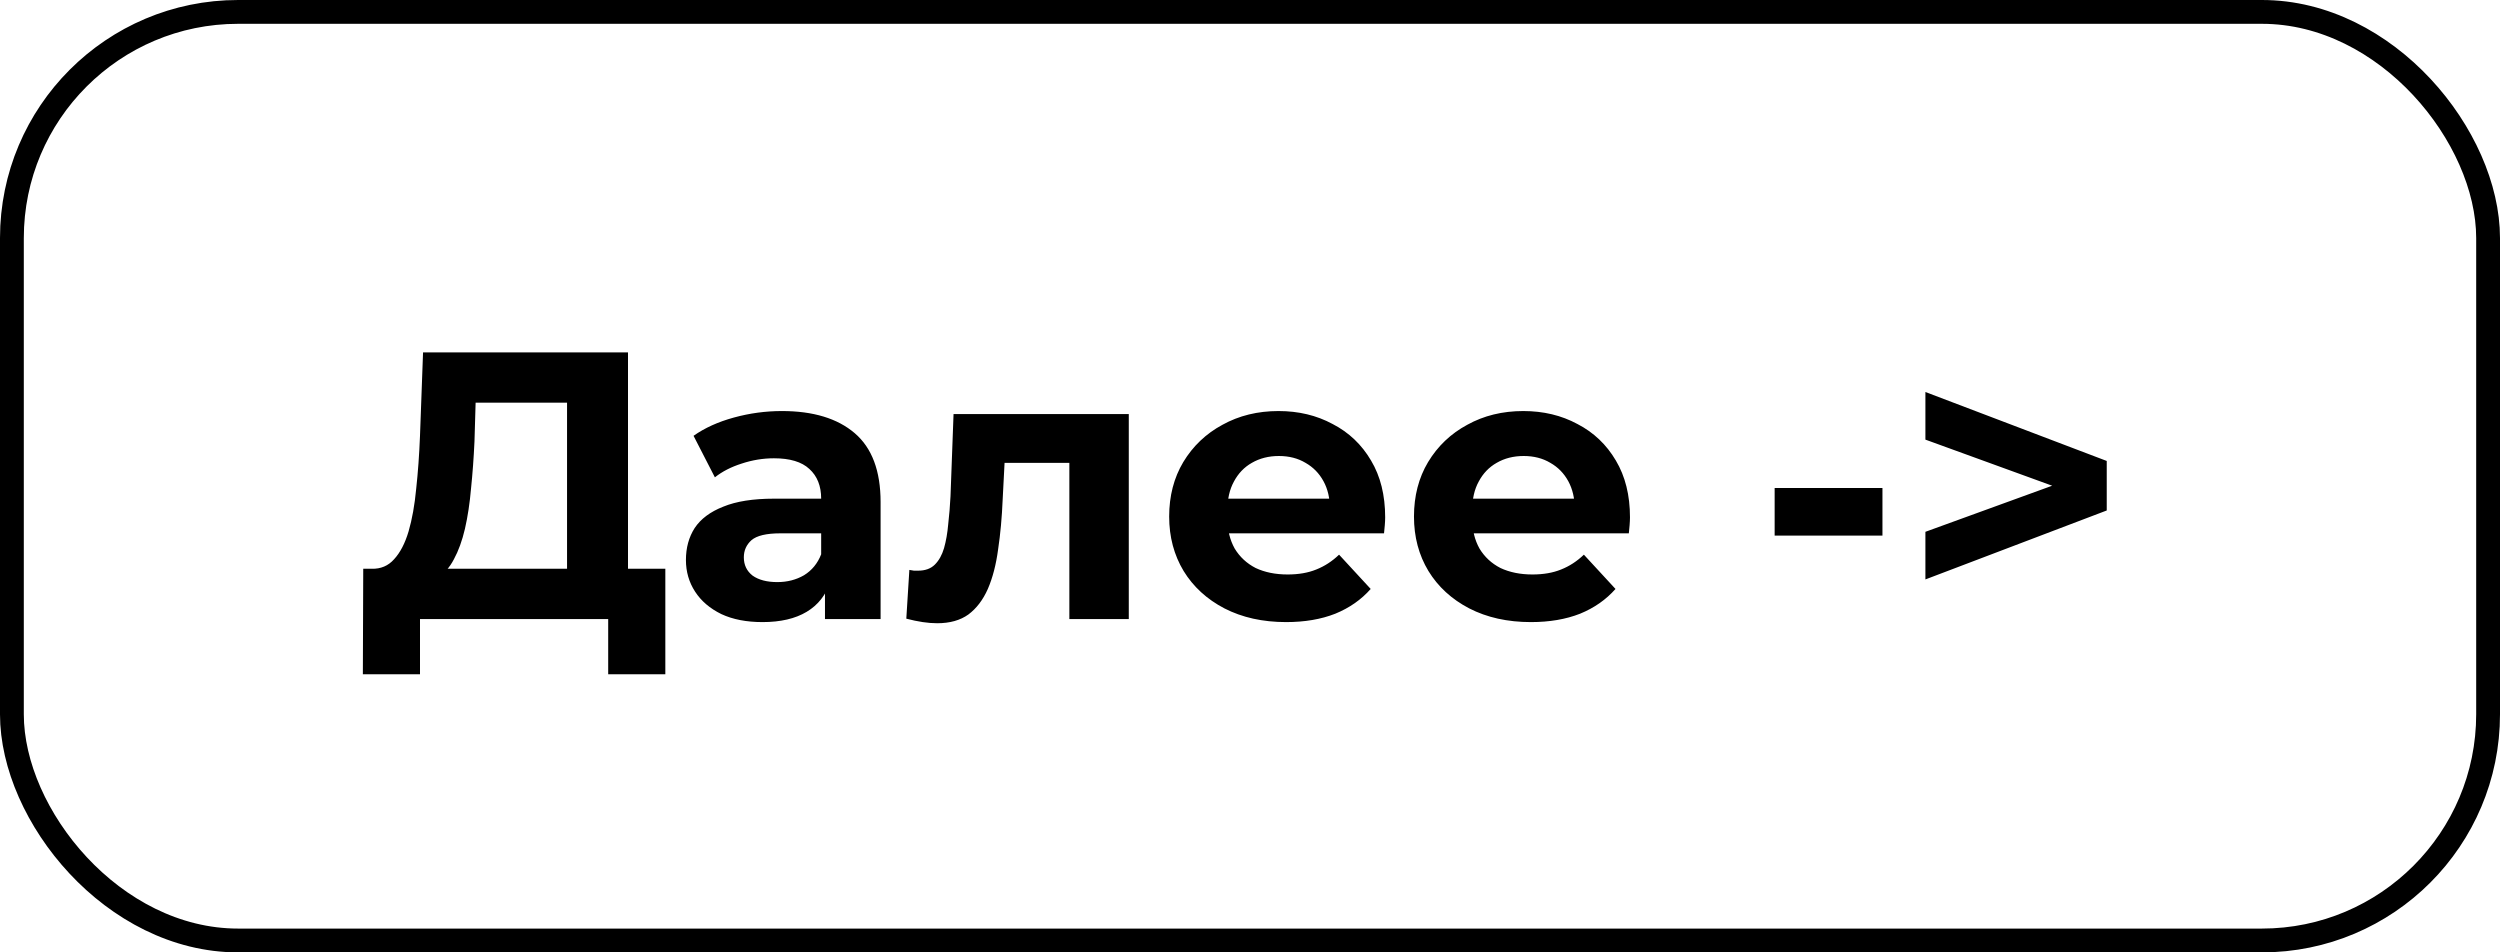
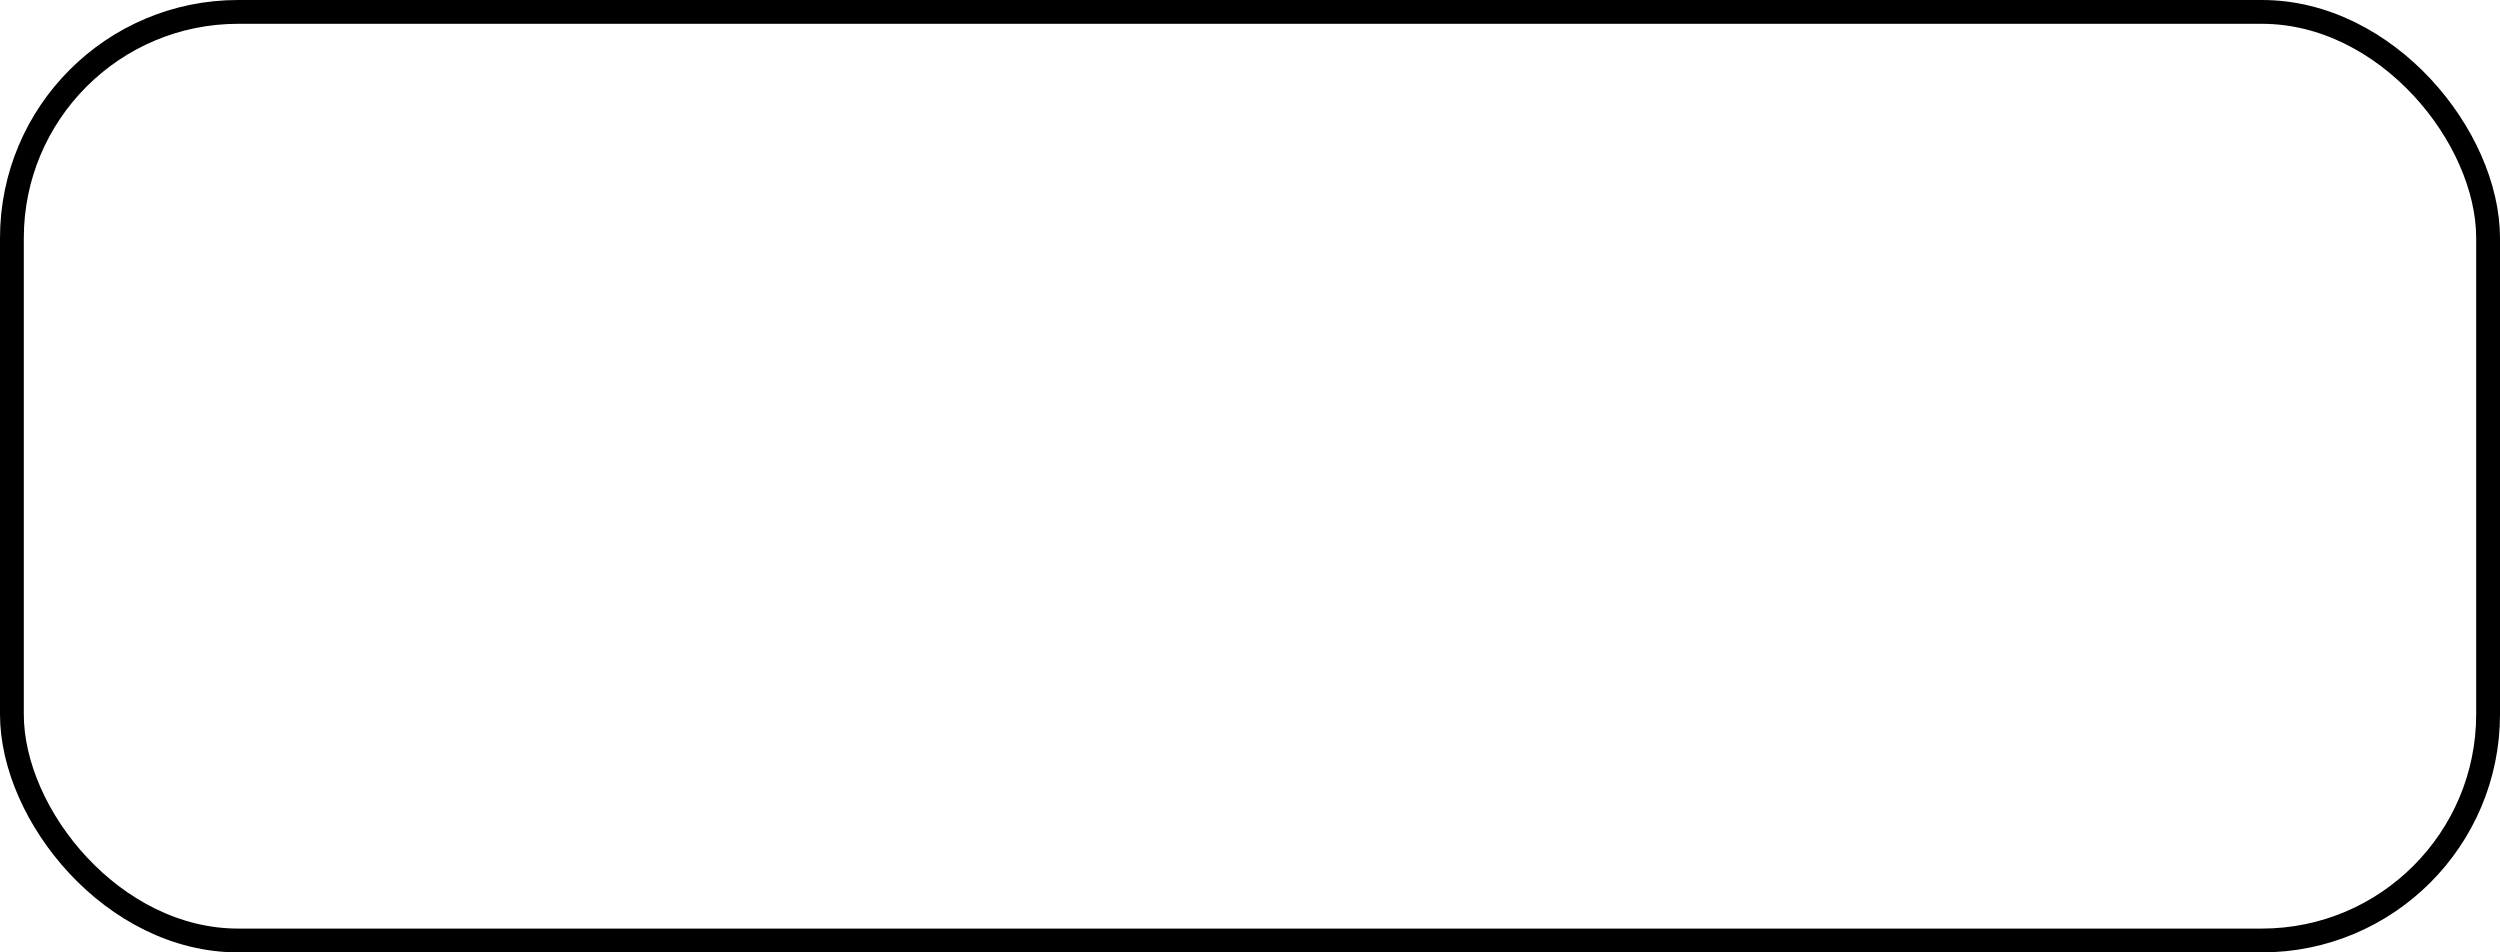
<svg xmlns="http://www.w3.org/2000/svg" width="105" height="40" viewBox="0 0 105 40" fill="none">
  <rect x="0.5" y="0.5" width="104" height="39" rx="9.5" stroke="black" />
-   <path d="M23.816 24.848V16.912H19.976L19.928 18.544C19.896 19.237 19.848 19.893 19.784 20.512C19.731 21.131 19.645 21.696 19.528 22.208C19.411 22.709 19.256 23.136 19.064 23.488C18.883 23.84 18.653 24.091 18.376 24.24L15.608 23.888C15.992 23.899 16.307 23.765 16.552 23.488C16.808 23.211 17.011 22.821 17.16 22.32C17.309 21.808 17.416 21.211 17.48 20.528C17.555 19.845 17.608 19.104 17.64 18.304L17.768 14.8H26.376V24.848H23.816ZM15.24 28.32L15.256 23.888H27.944V28.32H25.544V26H17.64V28.32H15.24ZM34.649 26V24.32L34.489 23.952V20.944C34.489 20.411 34.324 19.995 33.993 19.696C33.673 19.397 33.177 19.248 32.505 19.248C32.046 19.248 31.593 19.323 31.145 19.472C30.707 19.611 30.334 19.803 30.025 20.048L29.129 18.304C29.598 17.973 30.163 17.717 30.825 17.536C31.486 17.355 32.158 17.264 32.841 17.264C34.153 17.264 35.172 17.573 35.897 18.192C36.622 18.811 36.985 19.776 36.985 21.088V26H34.649ZM32.025 26.128C31.353 26.128 30.777 26.016 30.297 25.792C29.817 25.557 29.449 25.243 29.193 24.848C28.937 24.453 28.809 24.011 28.809 23.52C28.809 23.008 28.931 22.56 29.177 22.176C29.433 21.792 29.833 21.493 30.377 21.28C30.921 21.056 31.63 20.944 32.505 20.944H34.793V22.4H32.777C32.19 22.4 31.785 22.496 31.561 22.688C31.348 22.88 31.241 23.12 31.241 23.408C31.241 23.728 31.363 23.984 31.609 24.176C31.865 24.357 32.212 24.448 32.649 24.448C33.065 24.448 33.438 24.352 33.769 24.16C34.099 23.957 34.34 23.664 34.489 23.28L34.873 24.432C34.691 24.987 34.361 25.408 33.881 25.696C33.401 25.984 32.782 26.128 32.025 26.128ZM38.065 25.984L38.193 23.936C38.257 23.947 38.321 23.957 38.385 23.968C38.449 23.968 38.508 23.968 38.561 23.968C38.86 23.968 39.094 23.883 39.265 23.712C39.436 23.541 39.564 23.312 39.649 23.024C39.734 22.725 39.793 22.389 39.825 22.016C39.868 21.643 39.9 21.253 39.921 20.848L40.049 17.392H47.409V26H44.913V18.832L45.473 19.44H41.697L42.225 18.8L42.113 20.96C42.081 21.728 42.017 22.432 41.921 23.072C41.836 23.712 41.692 24.267 41.489 24.736C41.286 25.195 41.014 25.552 40.673 25.808C40.332 26.053 39.895 26.176 39.361 26.176C39.169 26.176 38.967 26.16 38.753 26.128C38.54 26.096 38.31 26.048 38.065 25.984ZM54.017 26.128C53.036 26.128 52.172 25.936 51.425 25.552C50.689 25.168 50.119 24.645 49.713 23.984C49.308 23.312 49.105 22.549 49.105 21.696C49.105 20.832 49.303 20.069 49.697 19.408C50.103 18.736 50.652 18.213 51.345 17.84C52.039 17.456 52.823 17.264 53.697 17.264C54.54 17.264 55.297 17.445 55.969 17.808C56.652 18.16 57.191 18.672 57.585 19.344C57.98 20.005 58.177 20.8 58.177 21.728C58.177 21.824 58.172 21.936 58.161 22.064C58.151 22.181 58.14 22.293 58.129 22.4H51.137V20.944H56.817L55.857 21.376C55.857 20.928 55.767 20.539 55.585 20.208C55.404 19.877 55.153 19.621 54.833 19.44C54.513 19.248 54.14 19.152 53.713 19.152C53.287 19.152 52.908 19.248 52.577 19.44C52.257 19.621 52.007 19.883 51.825 20.224C51.644 20.555 51.553 20.949 51.553 21.408V21.792C51.553 22.261 51.655 22.677 51.857 23.04C52.071 23.392 52.364 23.664 52.737 23.856C53.121 24.037 53.569 24.128 54.081 24.128C54.54 24.128 54.94 24.059 55.281 23.92C55.633 23.781 55.953 23.573 56.241 23.296L57.569 24.736C57.175 25.184 56.679 25.531 56.081 25.776C55.484 26.011 54.796 26.128 54.017 26.128ZM64.299 26.128C63.317 26.128 62.453 25.936 61.707 25.552C60.971 25.168 60.4 24.645 59.995 23.984C59.589 23.312 59.387 22.549 59.387 21.696C59.387 20.832 59.584 20.069 59.979 19.408C60.384 18.736 60.933 18.213 61.627 17.84C62.32 17.456 63.104 17.264 63.979 17.264C64.821 17.264 65.579 17.445 66.251 17.808C66.933 18.16 67.472 18.672 67.867 19.344C68.261 20.005 68.459 20.8 68.459 21.728C68.459 21.824 68.453 21.936 68.443 22.064C68.432 22.181 68.421 22.293 68.411 22.4H61.419V20.944H67.099L66.139 21.376C66.139 20.928 66.048 20.539 65.867 20.208C65.685 19.877 65.435 19.621 65.115 19.44C64.795 19.248 64.421 19.152 63.995 19.152C63.568 19.152 63.189 19.248 62.859 19.44C62.539 19.621 62.288 19.883 62.107 20.224C61.925 20.555 61.835 20.949 61.835 21.408V21.792C61.835 22.261 61.936 22.677 62.139 23.04C62.352 23.392 62.645 23.664 63.019 23.856C63.403 24.037 63.851 24.128 64.363 24.128C64.821 24.128 65.221 24.059 65.563 23.92C65.915 23.781 66.235 23.573 66.523 23.296L67.851 24.736C67.456 25.184 66.96 25.531 66.363 25.776C65.765 26.011 65.077 26.128 64.299 26.128ZM74.535 22.496V20.496H79.063V22.496H74.535ZM80.867 24.336V22.336L87.731 19.84V20.96L80.867 18.464V16.464L88.483 19.36V21.44L80.867 24.336Z" fill="black" />
</svg>